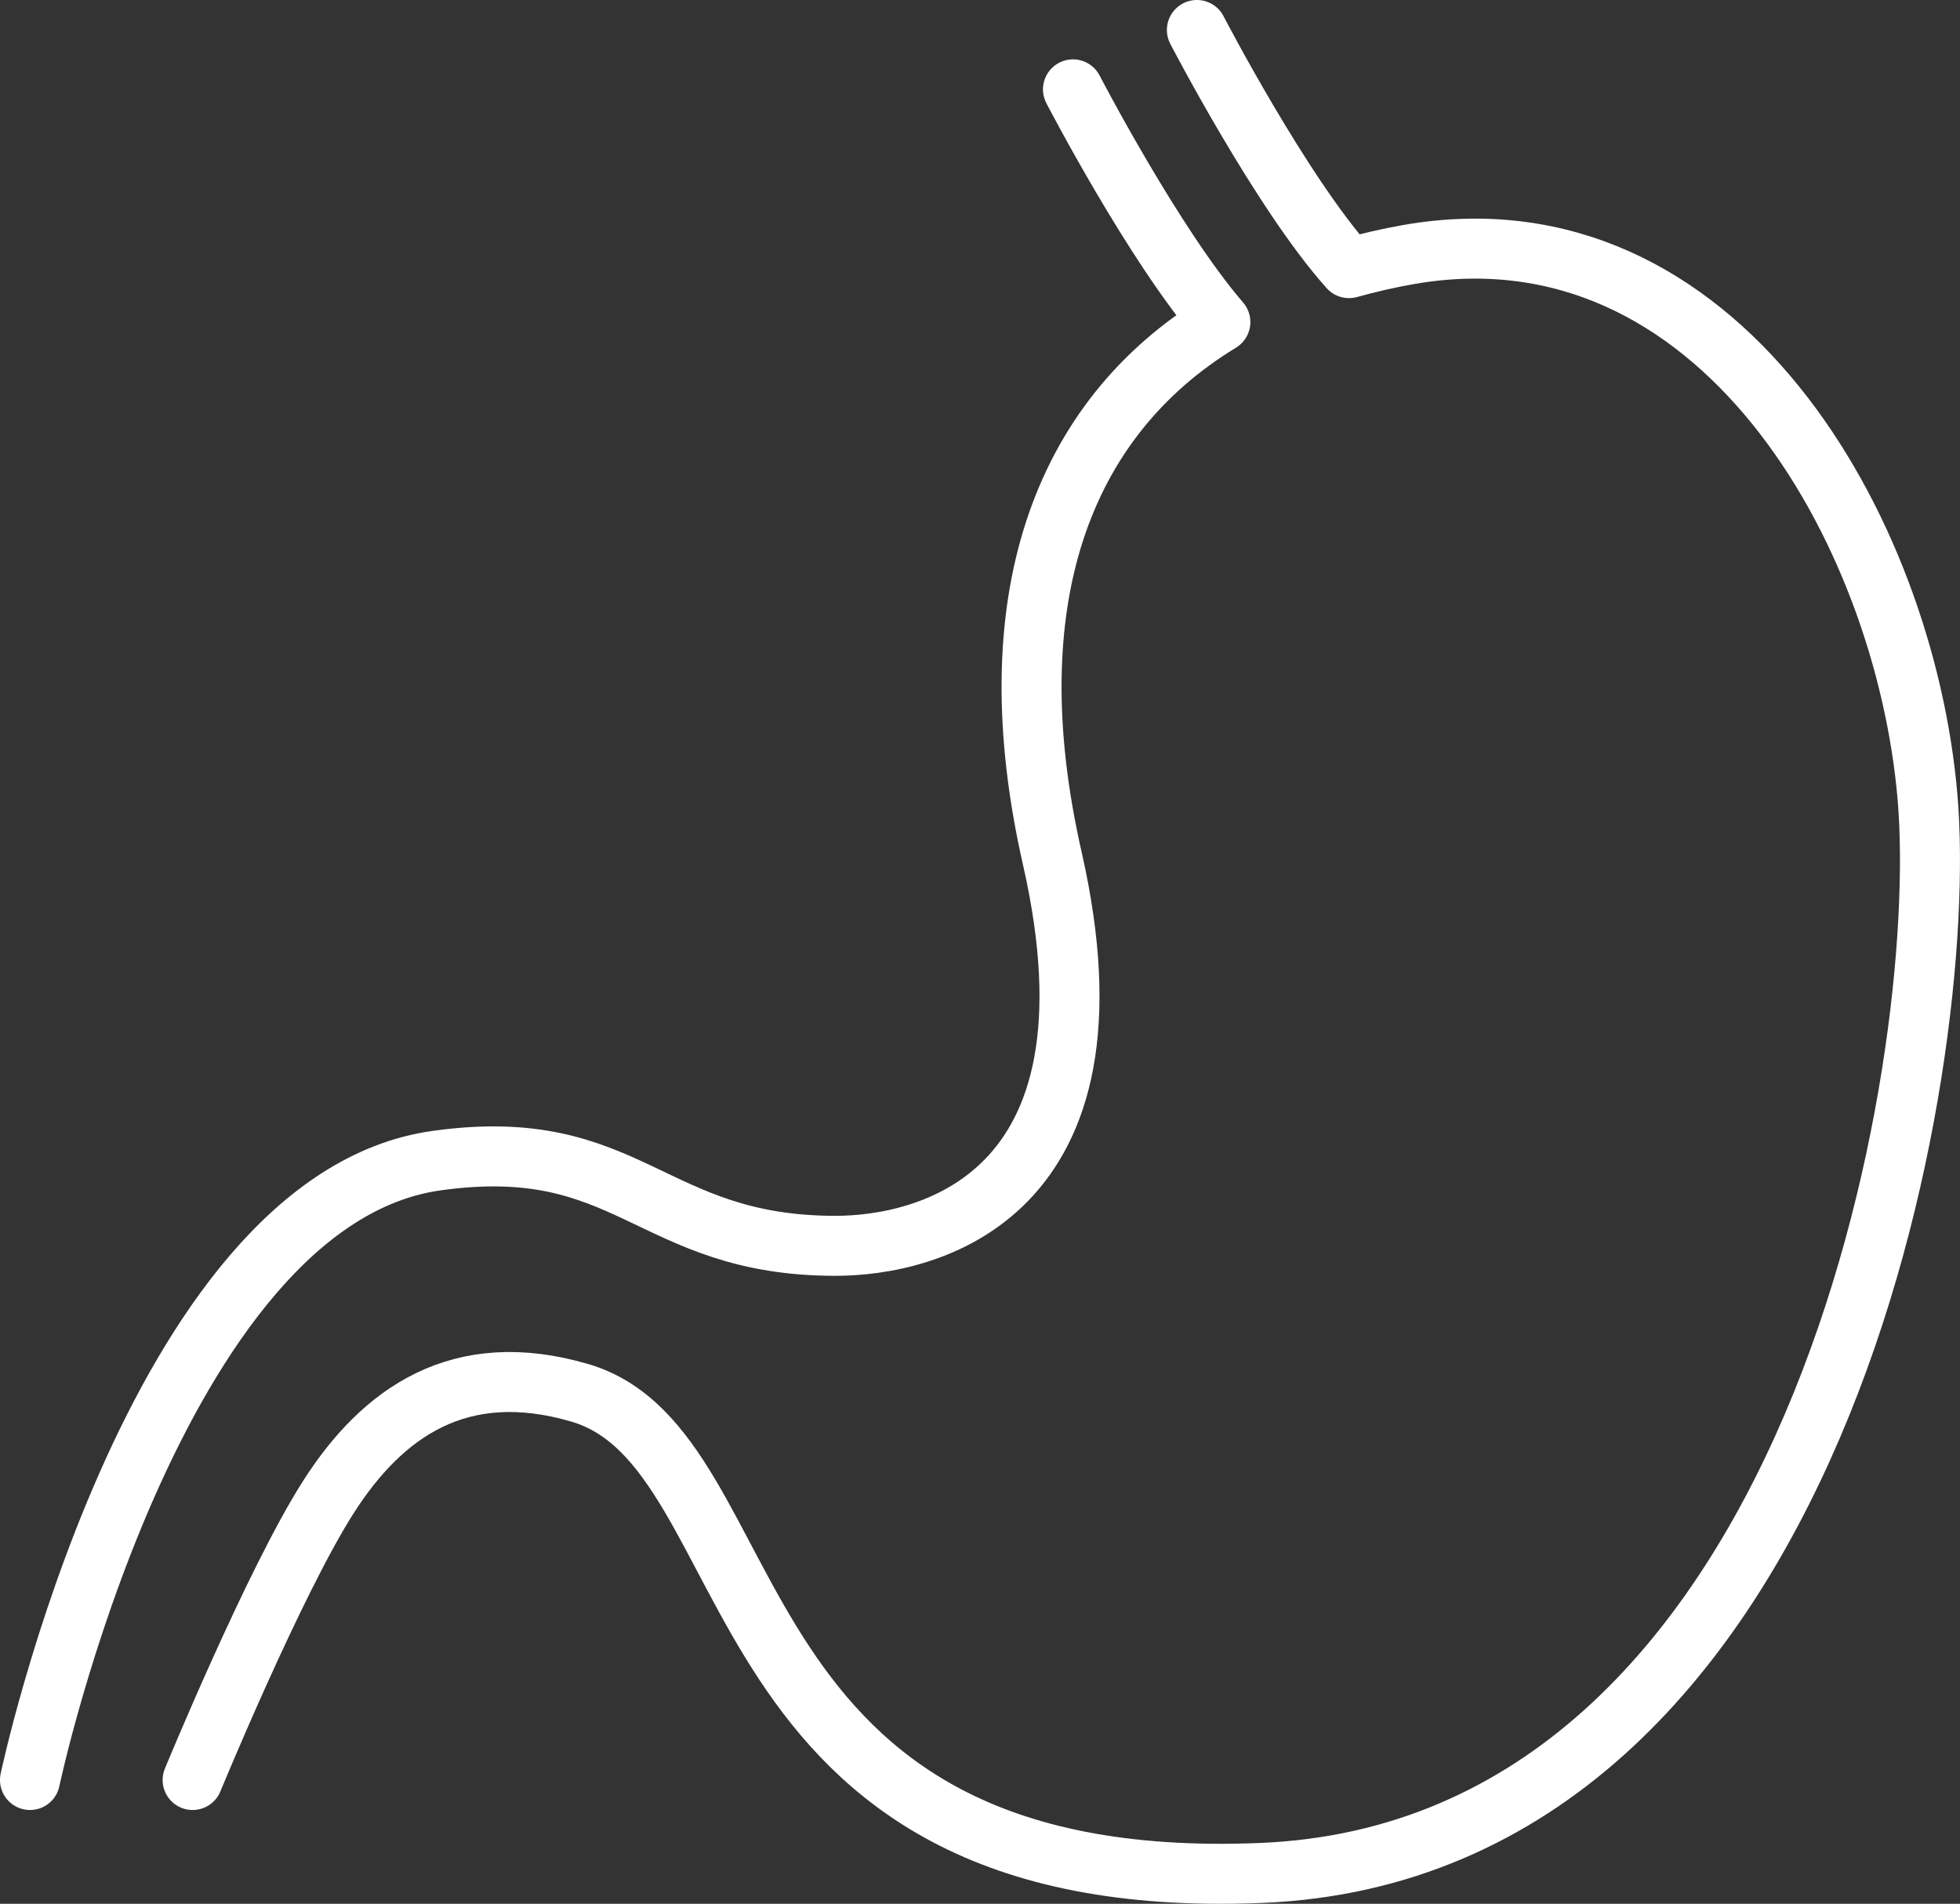
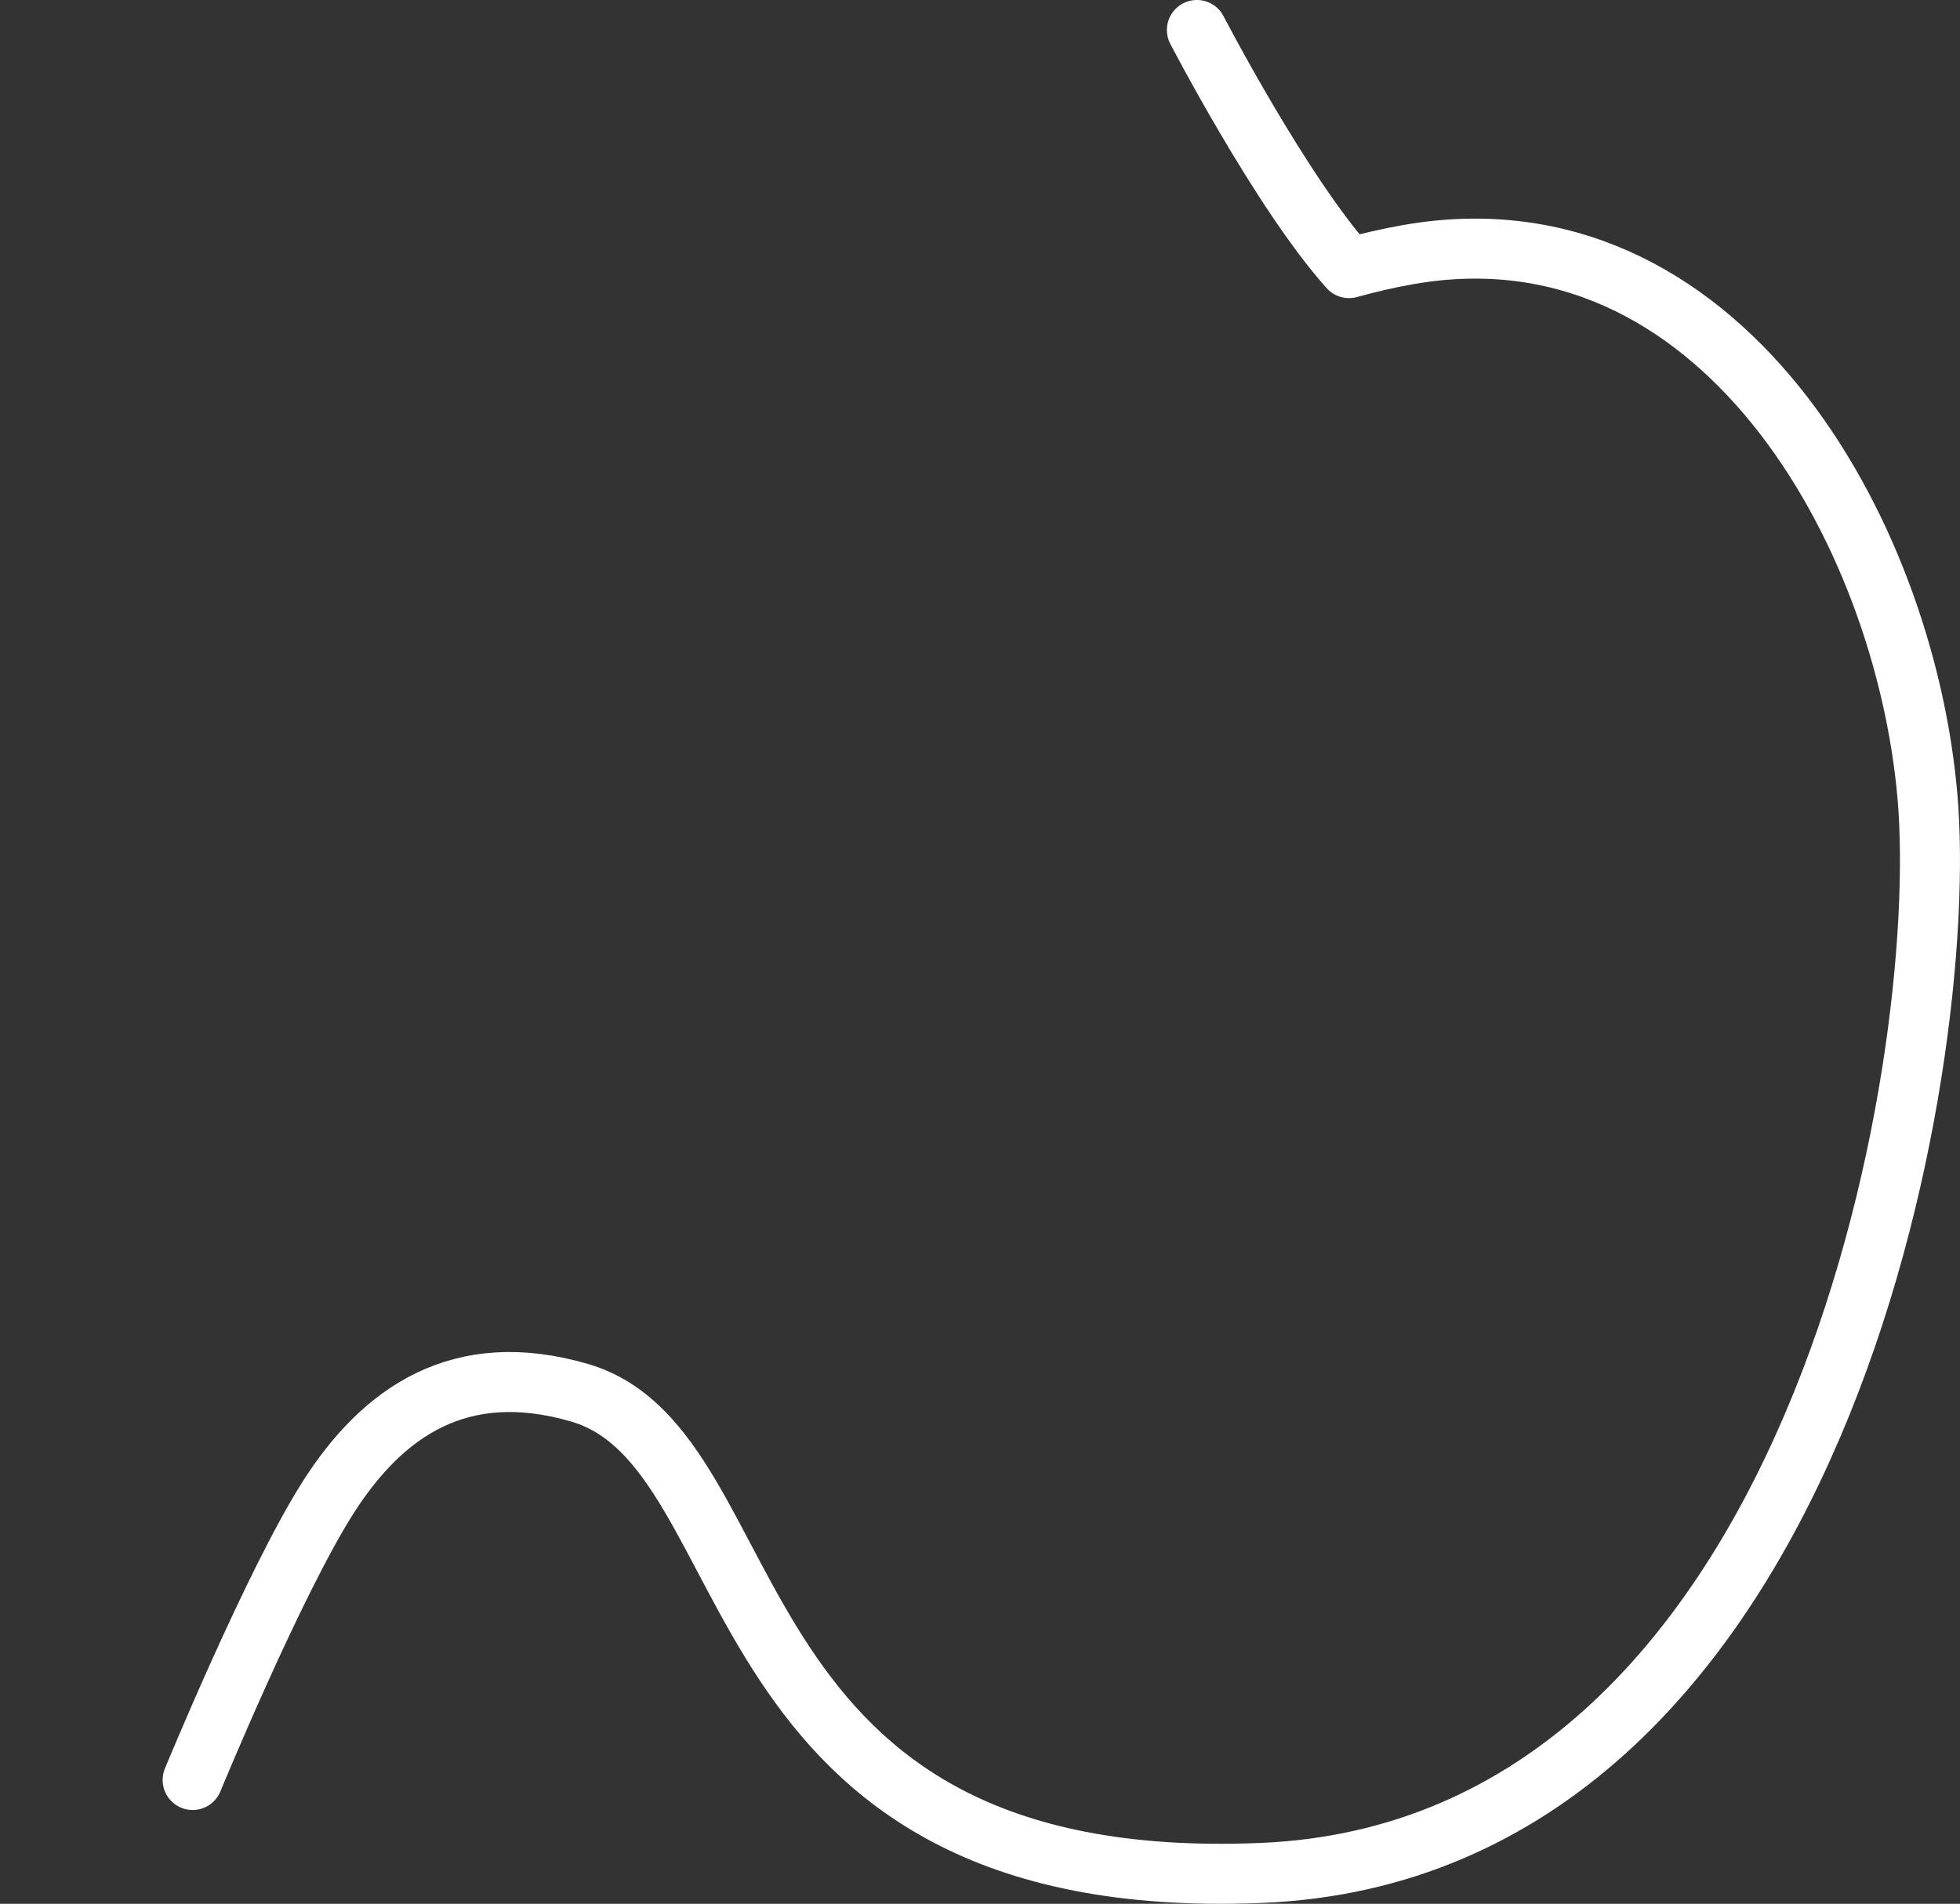
<svg xmlns="http://www.w3.org/2000/svg" viewBox="0 0 564.7 548.61">
  <rect x="0" y="0" width="564.7" height="548.61" fill="#333333" stroke="none" />
  <defs>
    <style>.cls-1{fill:none;stroke:#fff;stroke-linecap:round;stroke-linejoin:round;stroke-width:17.29px;}</style>
  </defs>
  <g id="레이어_2" data-name="레이어 2">
    <g id="icon">
      <path class="cls-1" d="M55.5,512.93S78.93,456,94.55,431.49s37.93-40.27,72.52-30.12c55.78,16.36,35.7,145,196.36,138.34S562,306.53,555.33,229.55,495.08,57.73,405.83,73.35c-6,1.05-11.65,2.39-17.17,3.91C369.14,55.49,344.84,8.64,344.84,8.64" />
-       <path class="cls-1" d="M309.14,25.75s23.19,44.7,42.46,67.06c-46,28-65.17,80.87-48.41,154.59C325.5,345.58,266.61,359,240.71,359c-53.56,0-59.13-32.36-114.92-24.55C44,345.87,8.64,512.93,8.64,512.93" />
    </g>
  </g>
</svg>